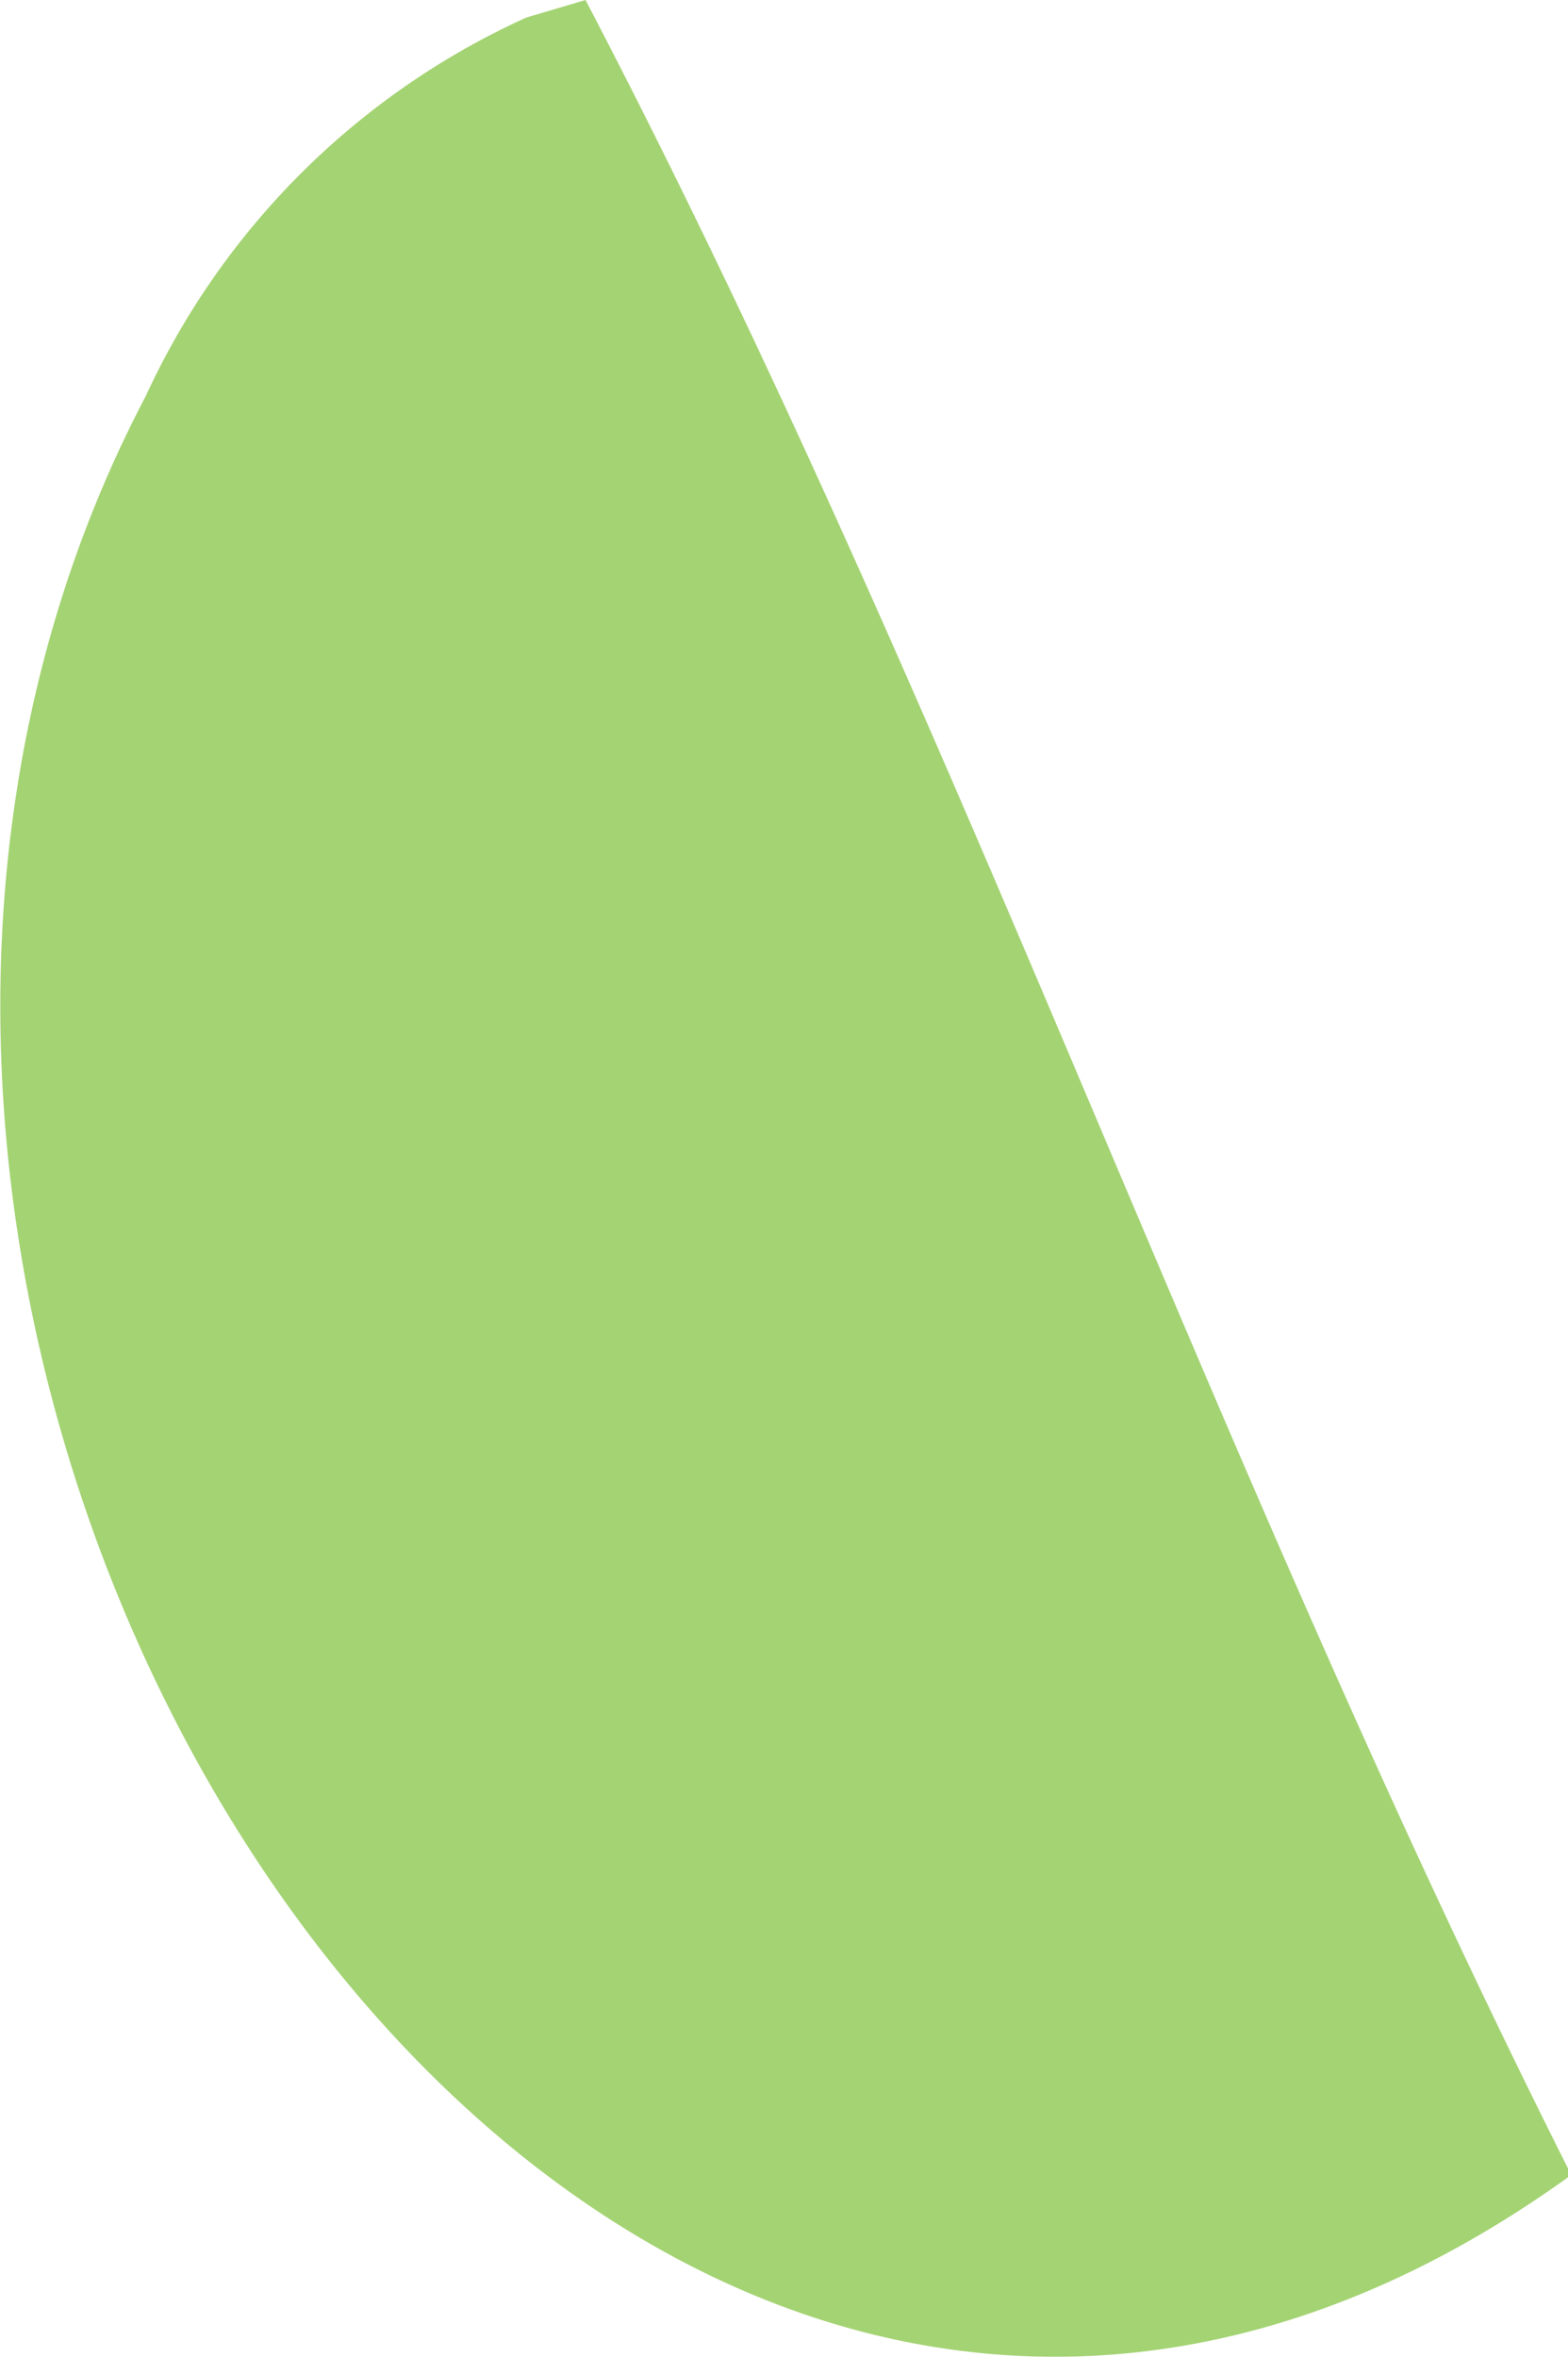
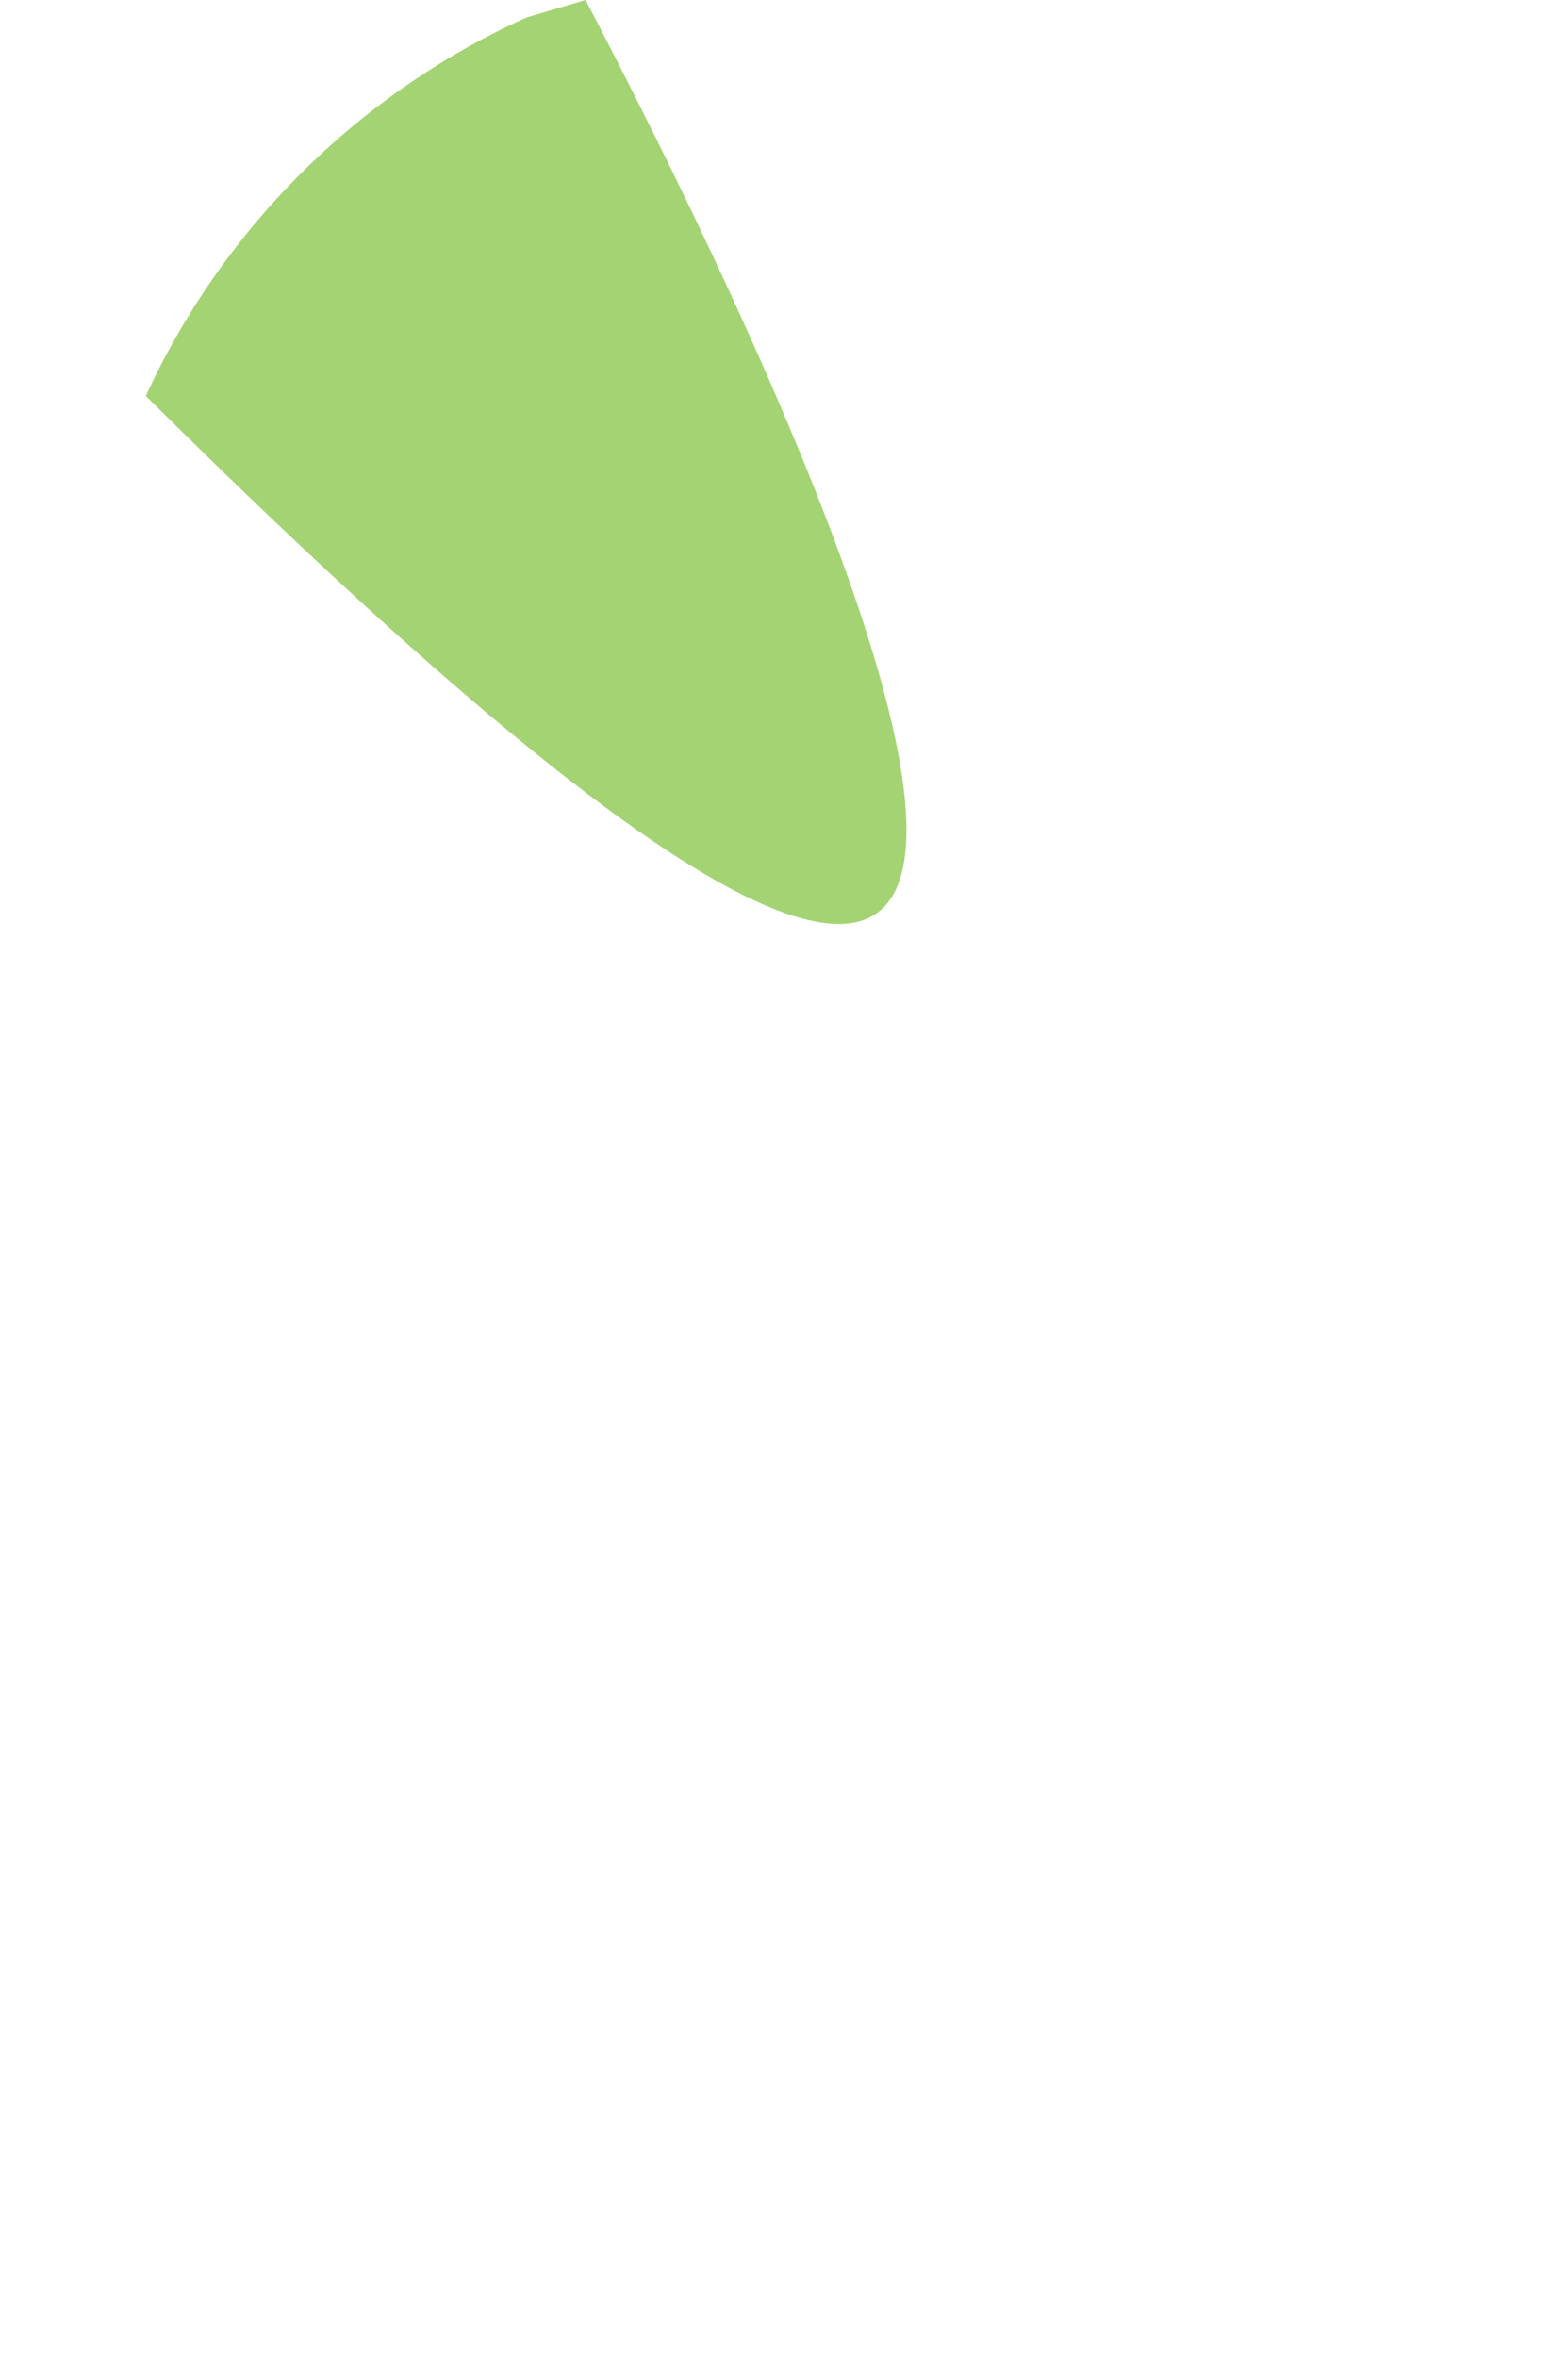
<svg xmlns="http://www.w3.org/2000/svg" viewBox="0 0 14.3 21.49">
  <defs>
    <style>.cls-1{fill:#a4d373;}</style>
  </defs>
  <g id="レイヤー_2" data-name="レイヤー 2">
    <g id="レイヤー_1-2" data-name="レイヤー 1">
-       <path class="cls-1" d="M4.8.16A7,7,0,0,0,1.33,3.61c-4.76,9.05,4.15,22.62,13,16.22C11,13.22,8.76,6.55,5.34,0Z" />
+       <path class="cls-1" d="M4.8.16A7,7,0,0,0,1.33,3.61C11,13.22,8.76,6.55,5.34,0Z" />
    </g>
  </g>
</svg>